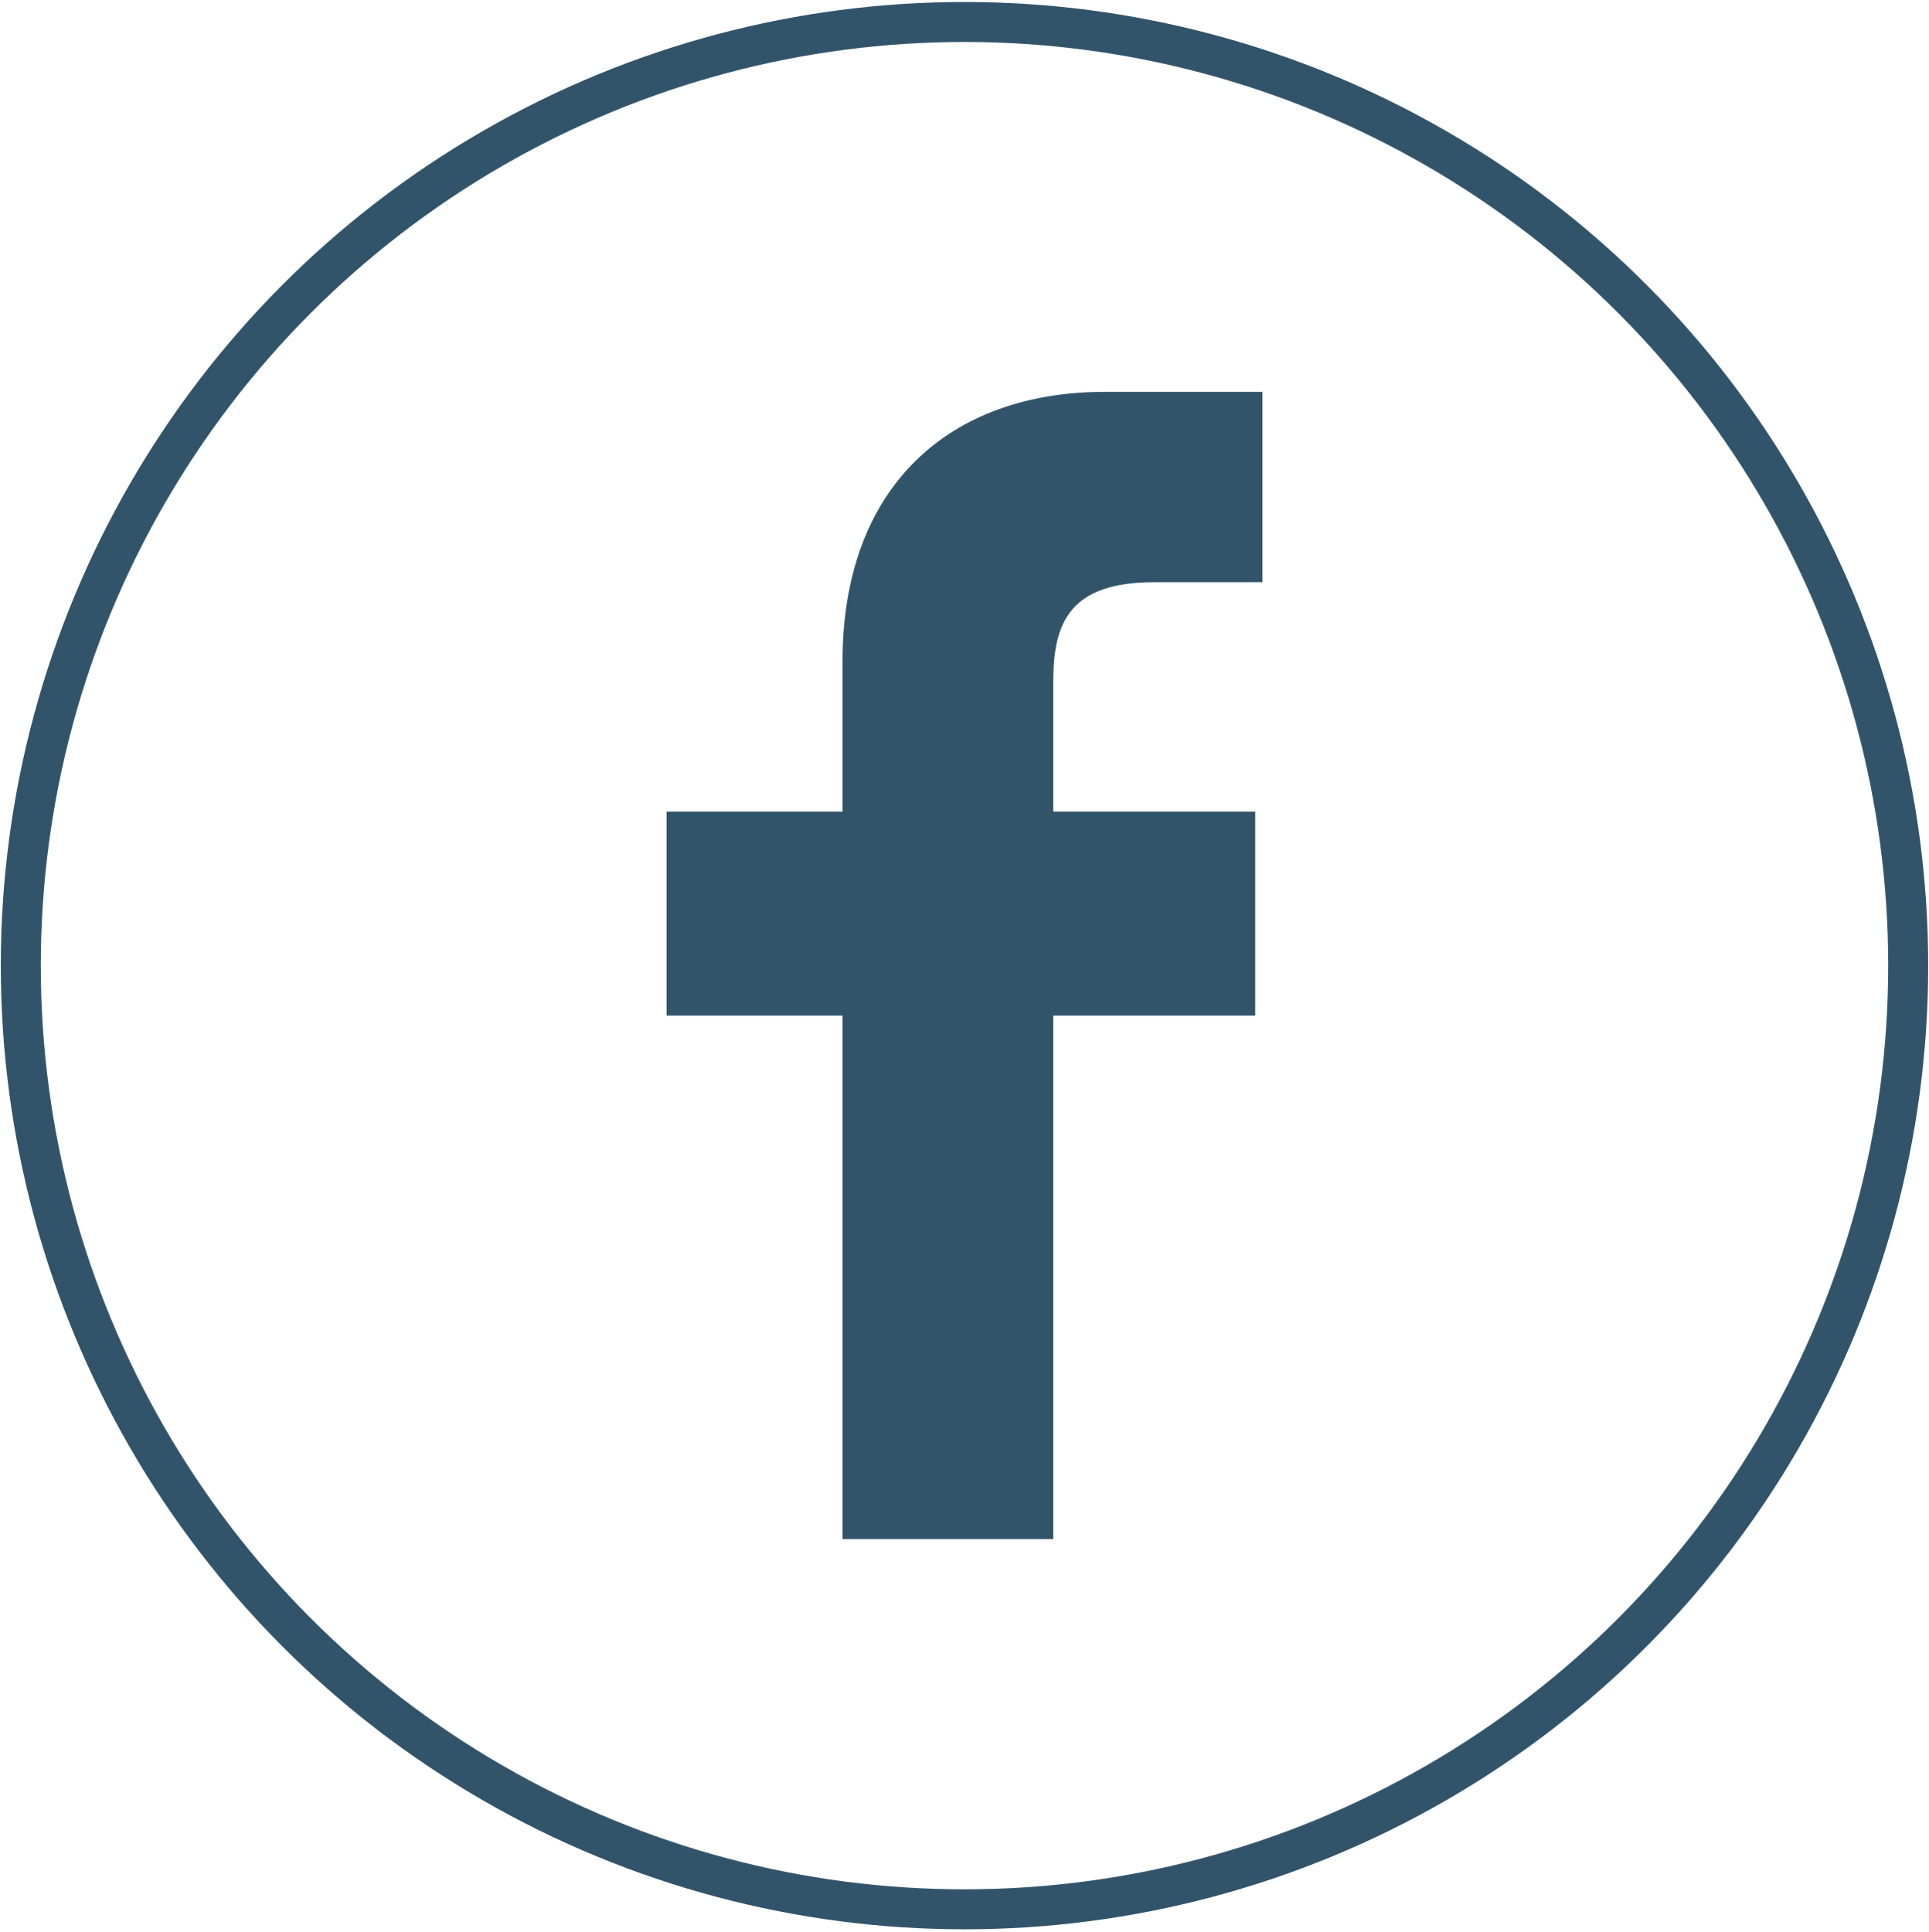
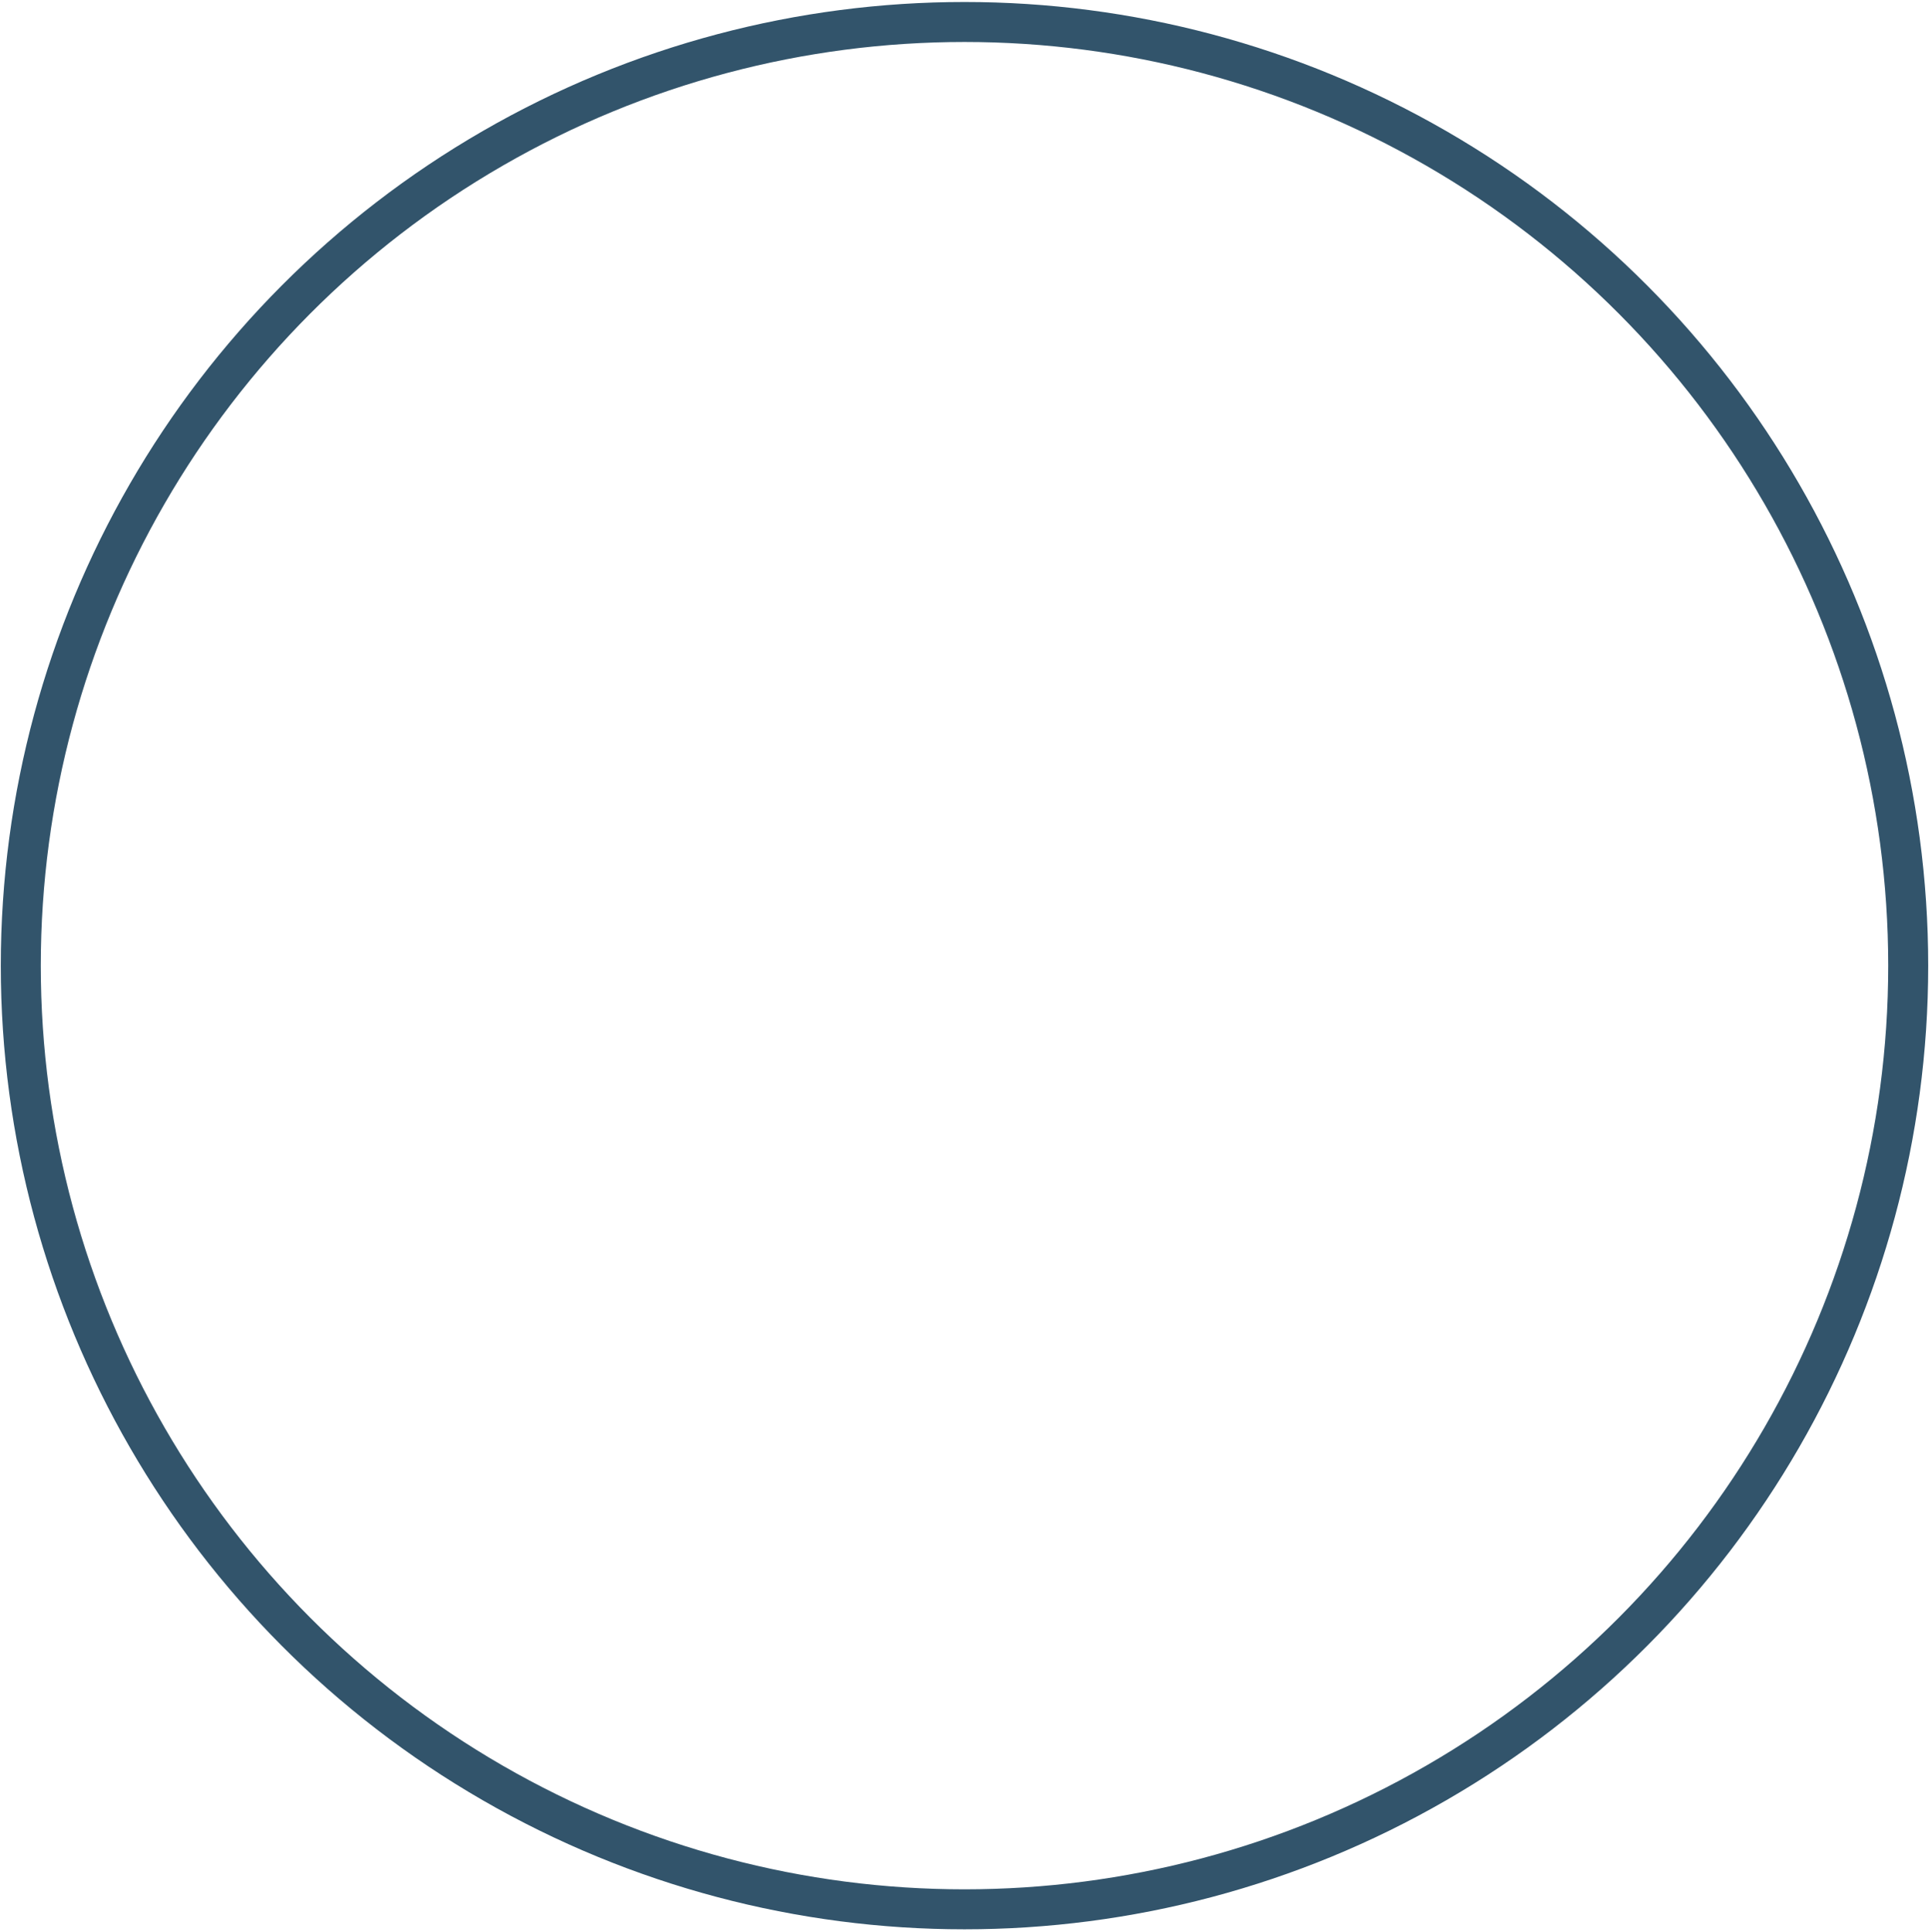
<svg xmlns="http://www.w3.org/2000/svg" id="Layer_1" viewBox="0 0 48.24 48.31">
  <defs>
    <style>
      .cls-1 {
        fill: none;
        stroke: #32546b;
        stroke-miterlimit: 10;
      }

      .cls-2 {
        fill: #32546b;
      }
    </style>
  </defs>
  <circle class="cls-1" cx="24.12" cy="24.15" r="23.6" />
-   <path class="cls-2" d="M31.57,14.56h-2.7c-2.12,0-2.53,1.01-2.53,2.48v3.26h5.05v5.1h-5.05v13.09h-5.27v-13.09h-4.4v-5.1h4.4v-3.76c0-4.37,2.67-6.74,6.56-6.74h3.94s0,4.76,0,4.76Z" />
</svg>